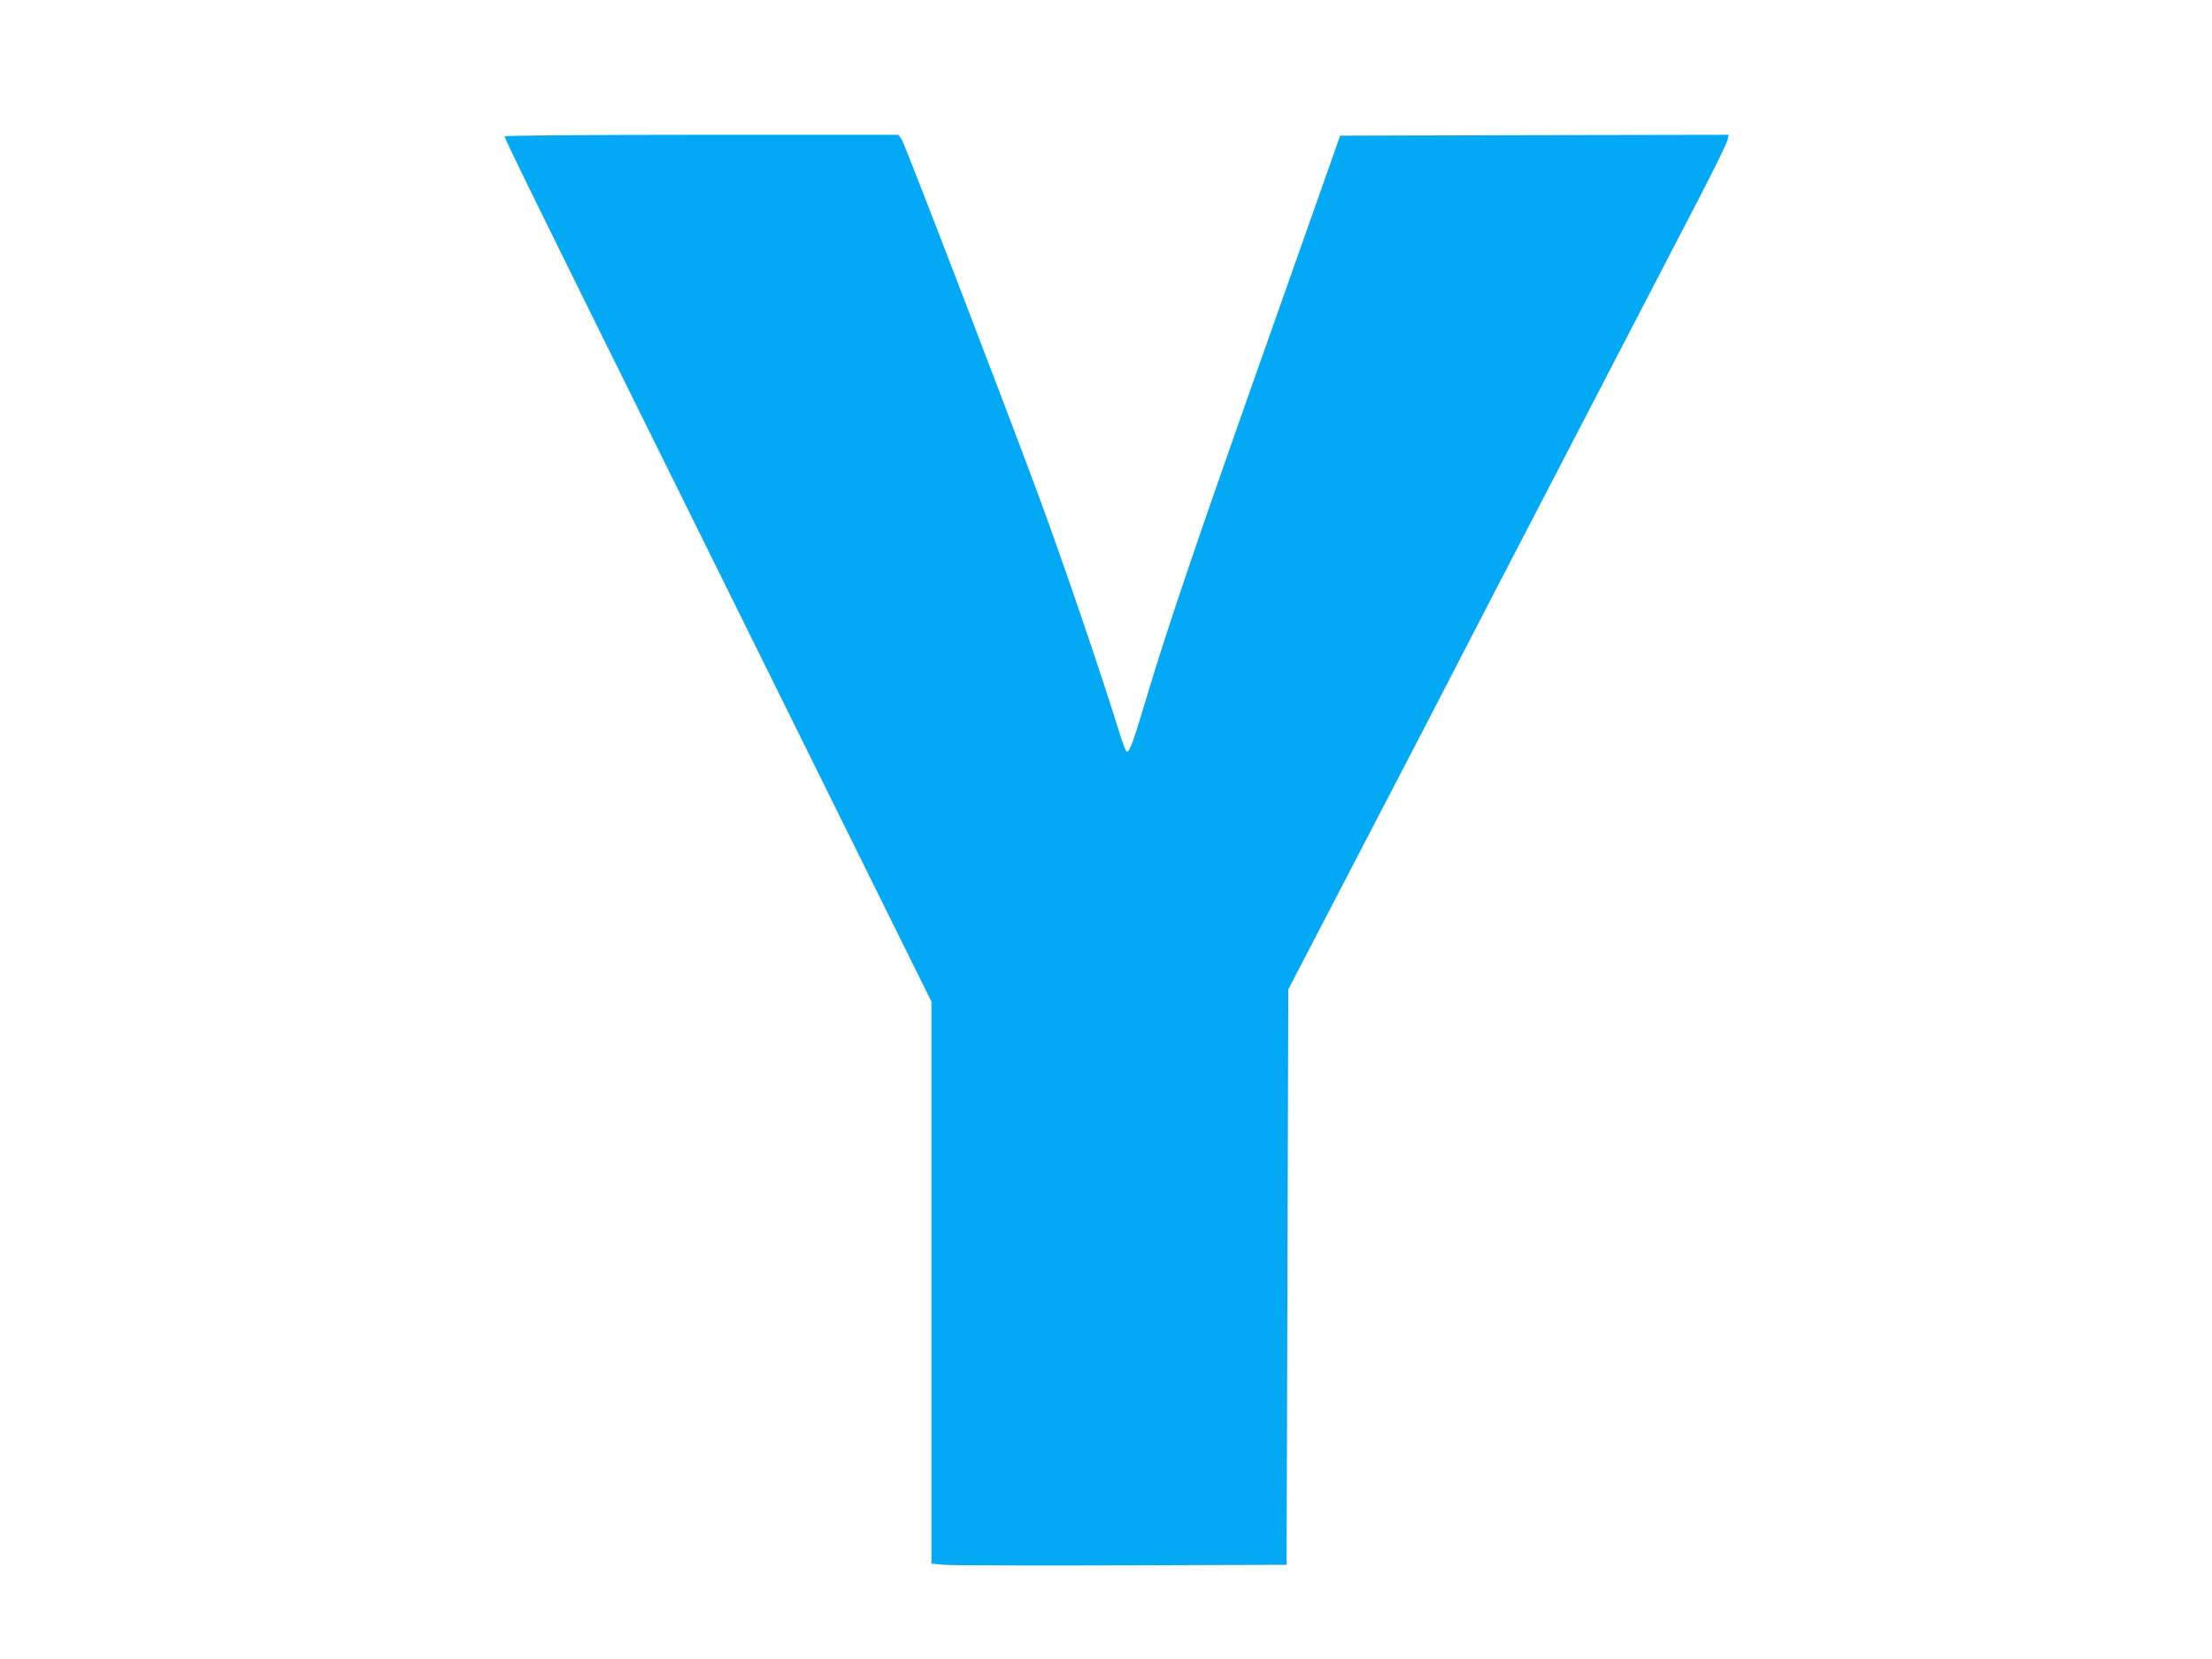
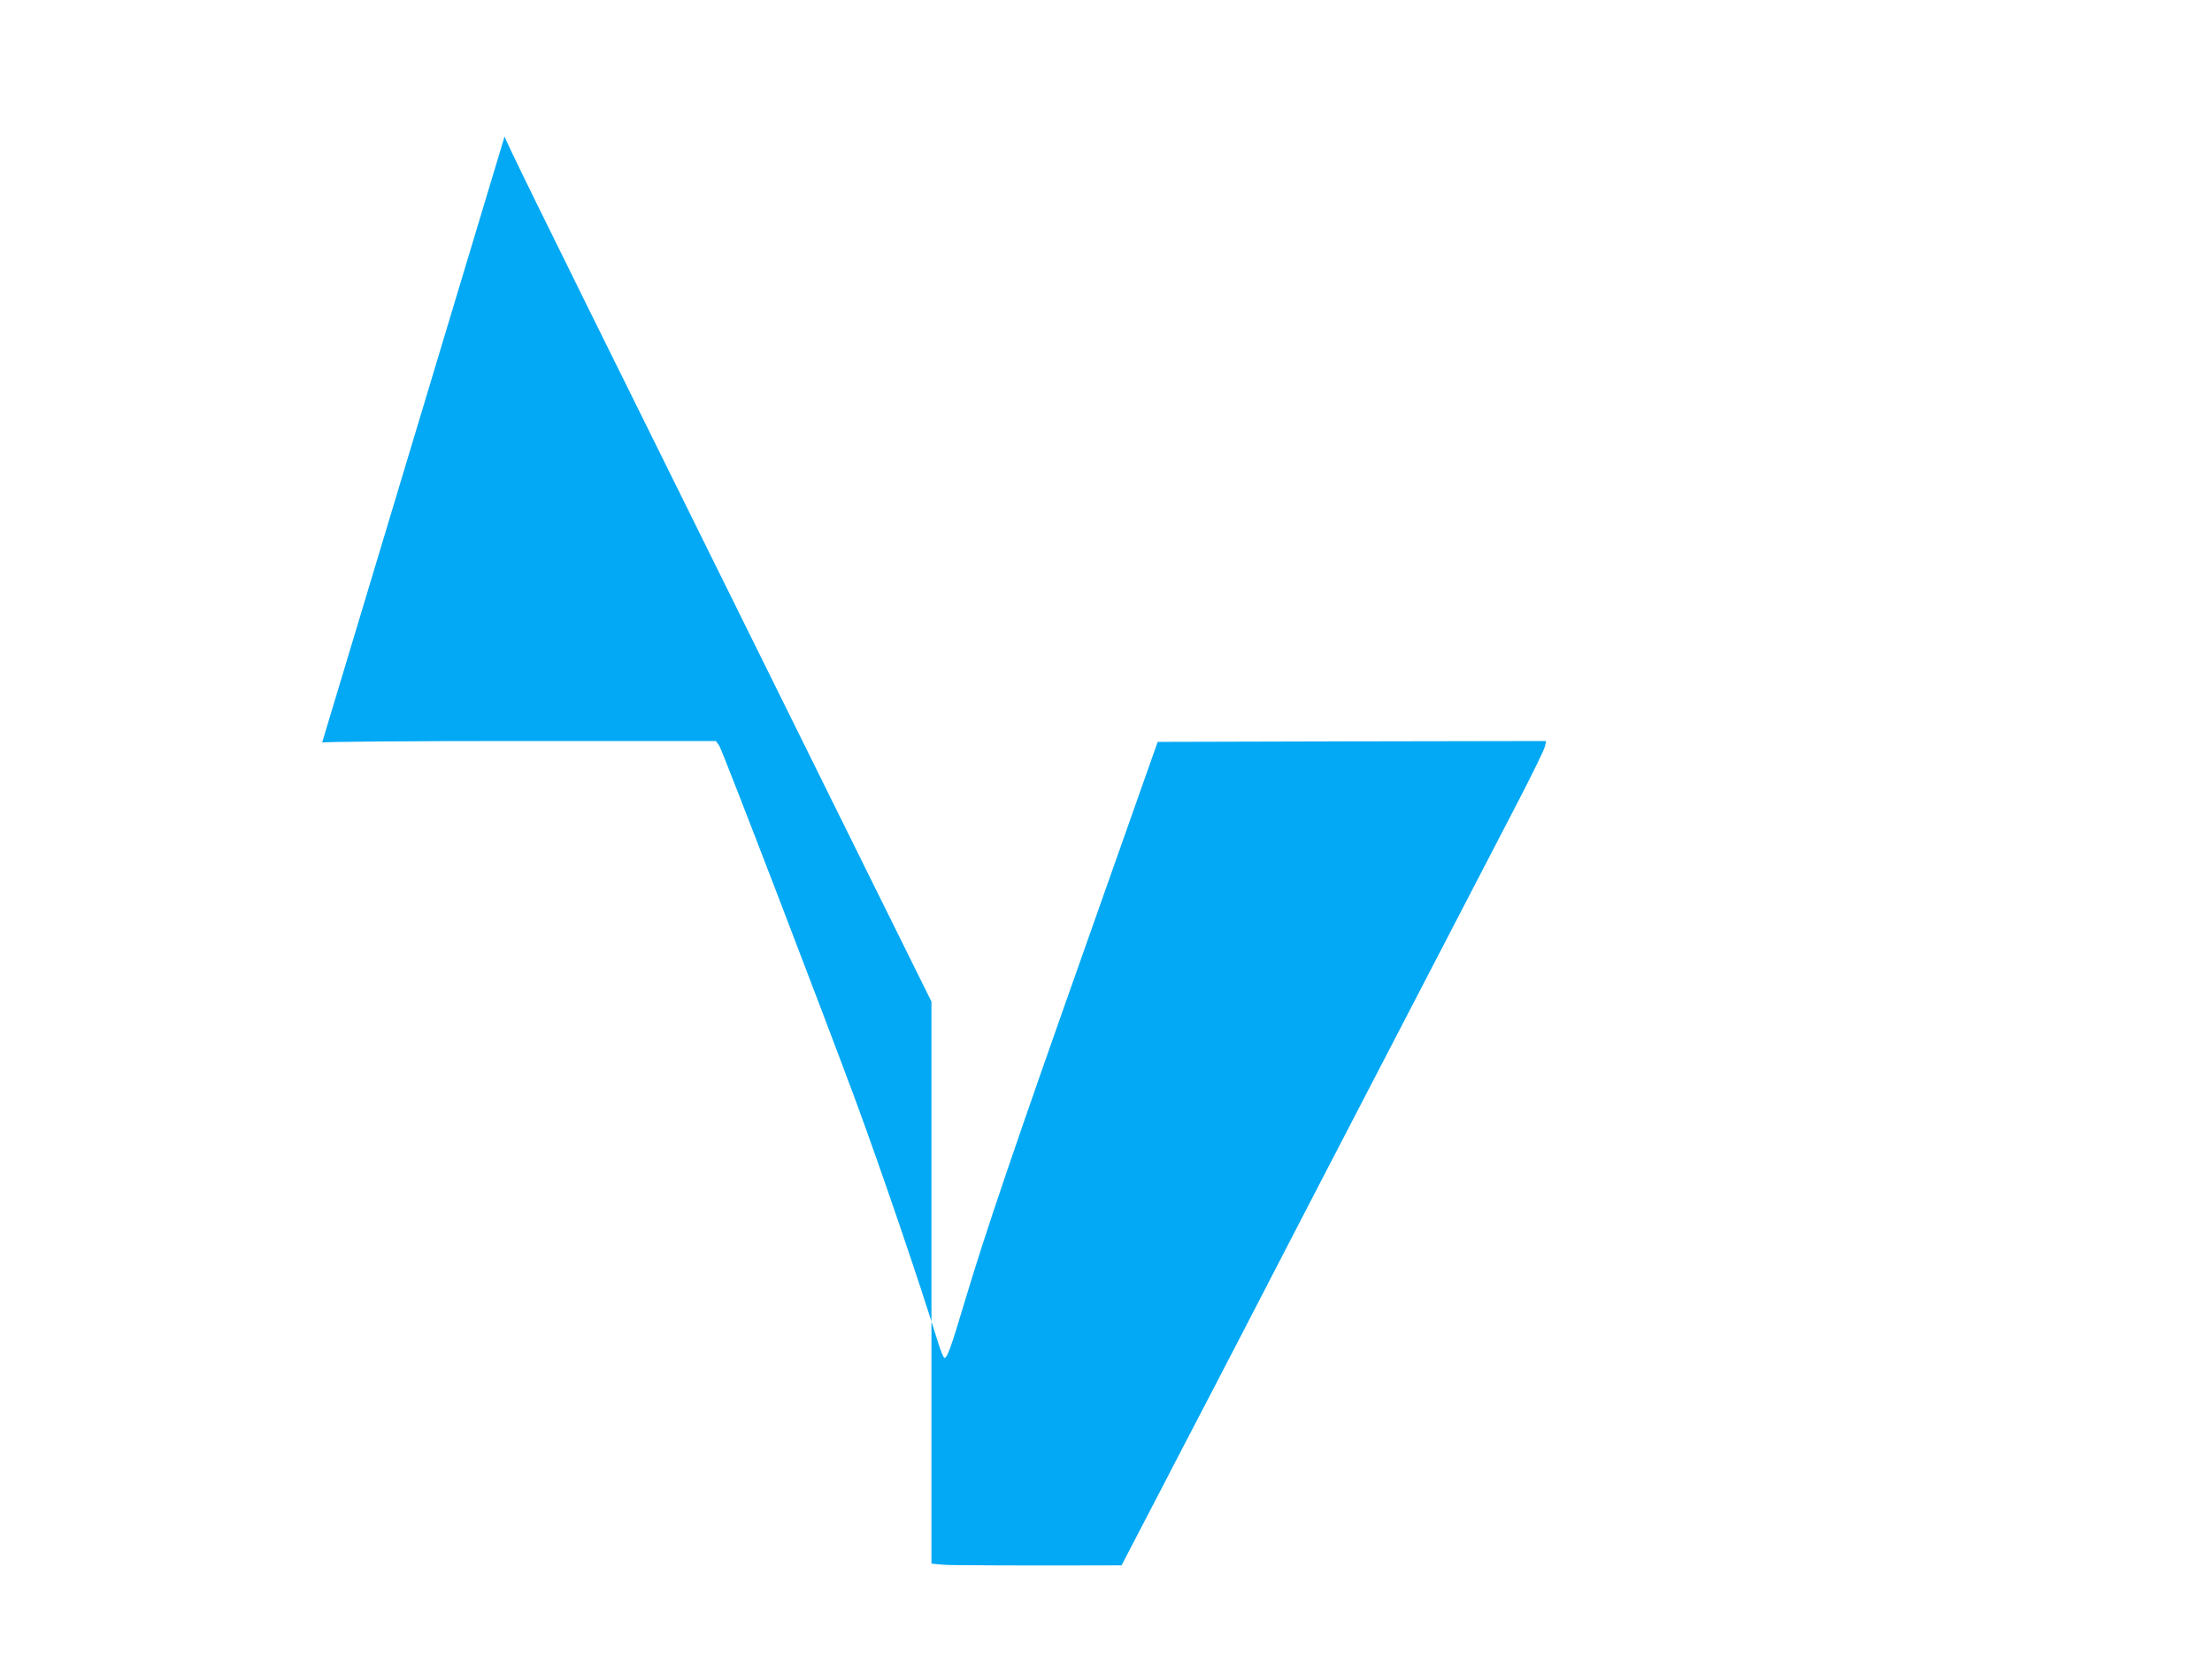
<svg xmlns="http://www.w3.org/2000/svg" version="1.0" width="1280pt" height="960pt" viewBox="0 0 1280 960" preserveAspectRatio="xMidYMid meet">
  <g transform="translate(0,960) scale(0.1,-0.1)" fill="#03a9f4" stroke="none">
-     <path d="M2920 8811 c0 -14 174 -369 980 -1996 419 -847 926 -1871 1126 -2276 l364 -735 0 -1626 0 -1626 73 -7 c39 -3 502 -5 1027 -3 l955 3 5 1665 5 1665 91 175 c50 96 153 294 229 440 75 146 166 319 200 385 35 66 157 302 273 525 115 223 302 583 414 800 113 217 301 580 418 805 348 671 598 1152 759 1462 83 160 154 305 157 322 l7 31 -1124 -2 -1124 -3 -392 -1110 c-439 -1240 -604 -1727 -724 -2127 -81 -272 -102 -328 -118 -328 -5 0 -24 46 -41 103 -104 338 -330 1000 -473 1387 -190 513 -772 2029 -789 2053 l-19 27 -1140 0 c-654 0 -1139 -4 -1139 -9z" />
+     <path d="M2920 8811 c0 -14 174 -369 980 -1996 419 -847 926 -1871 1126 -2276 l364 -735 0 -1626 0 -1626 73 -7 c39 -3 502 -5 1027 -3 c50 96 153 294 229 440 75 146 166 319 200 385 35 66 157 302 273 525 115 223 302 583 414 800 113 217 301 580 418 805 348 671 598 1152 759 1462 83 160 154 305 157 322 l7 31 -1124 -2 -1124 -3 -392 -1110 c-439 -1240 -604 -1727 -724 -2127 -81 -272 -102 -328 -118 -328 -5 0 -24 46 -41 103 -104 338 -330 1000 -473 1387 -190 513 -772 2029 -789 2053 l-19 27 -1140 0 c-654 0 -1139 -4 -1139 -9z" />
  </g>
</svg>